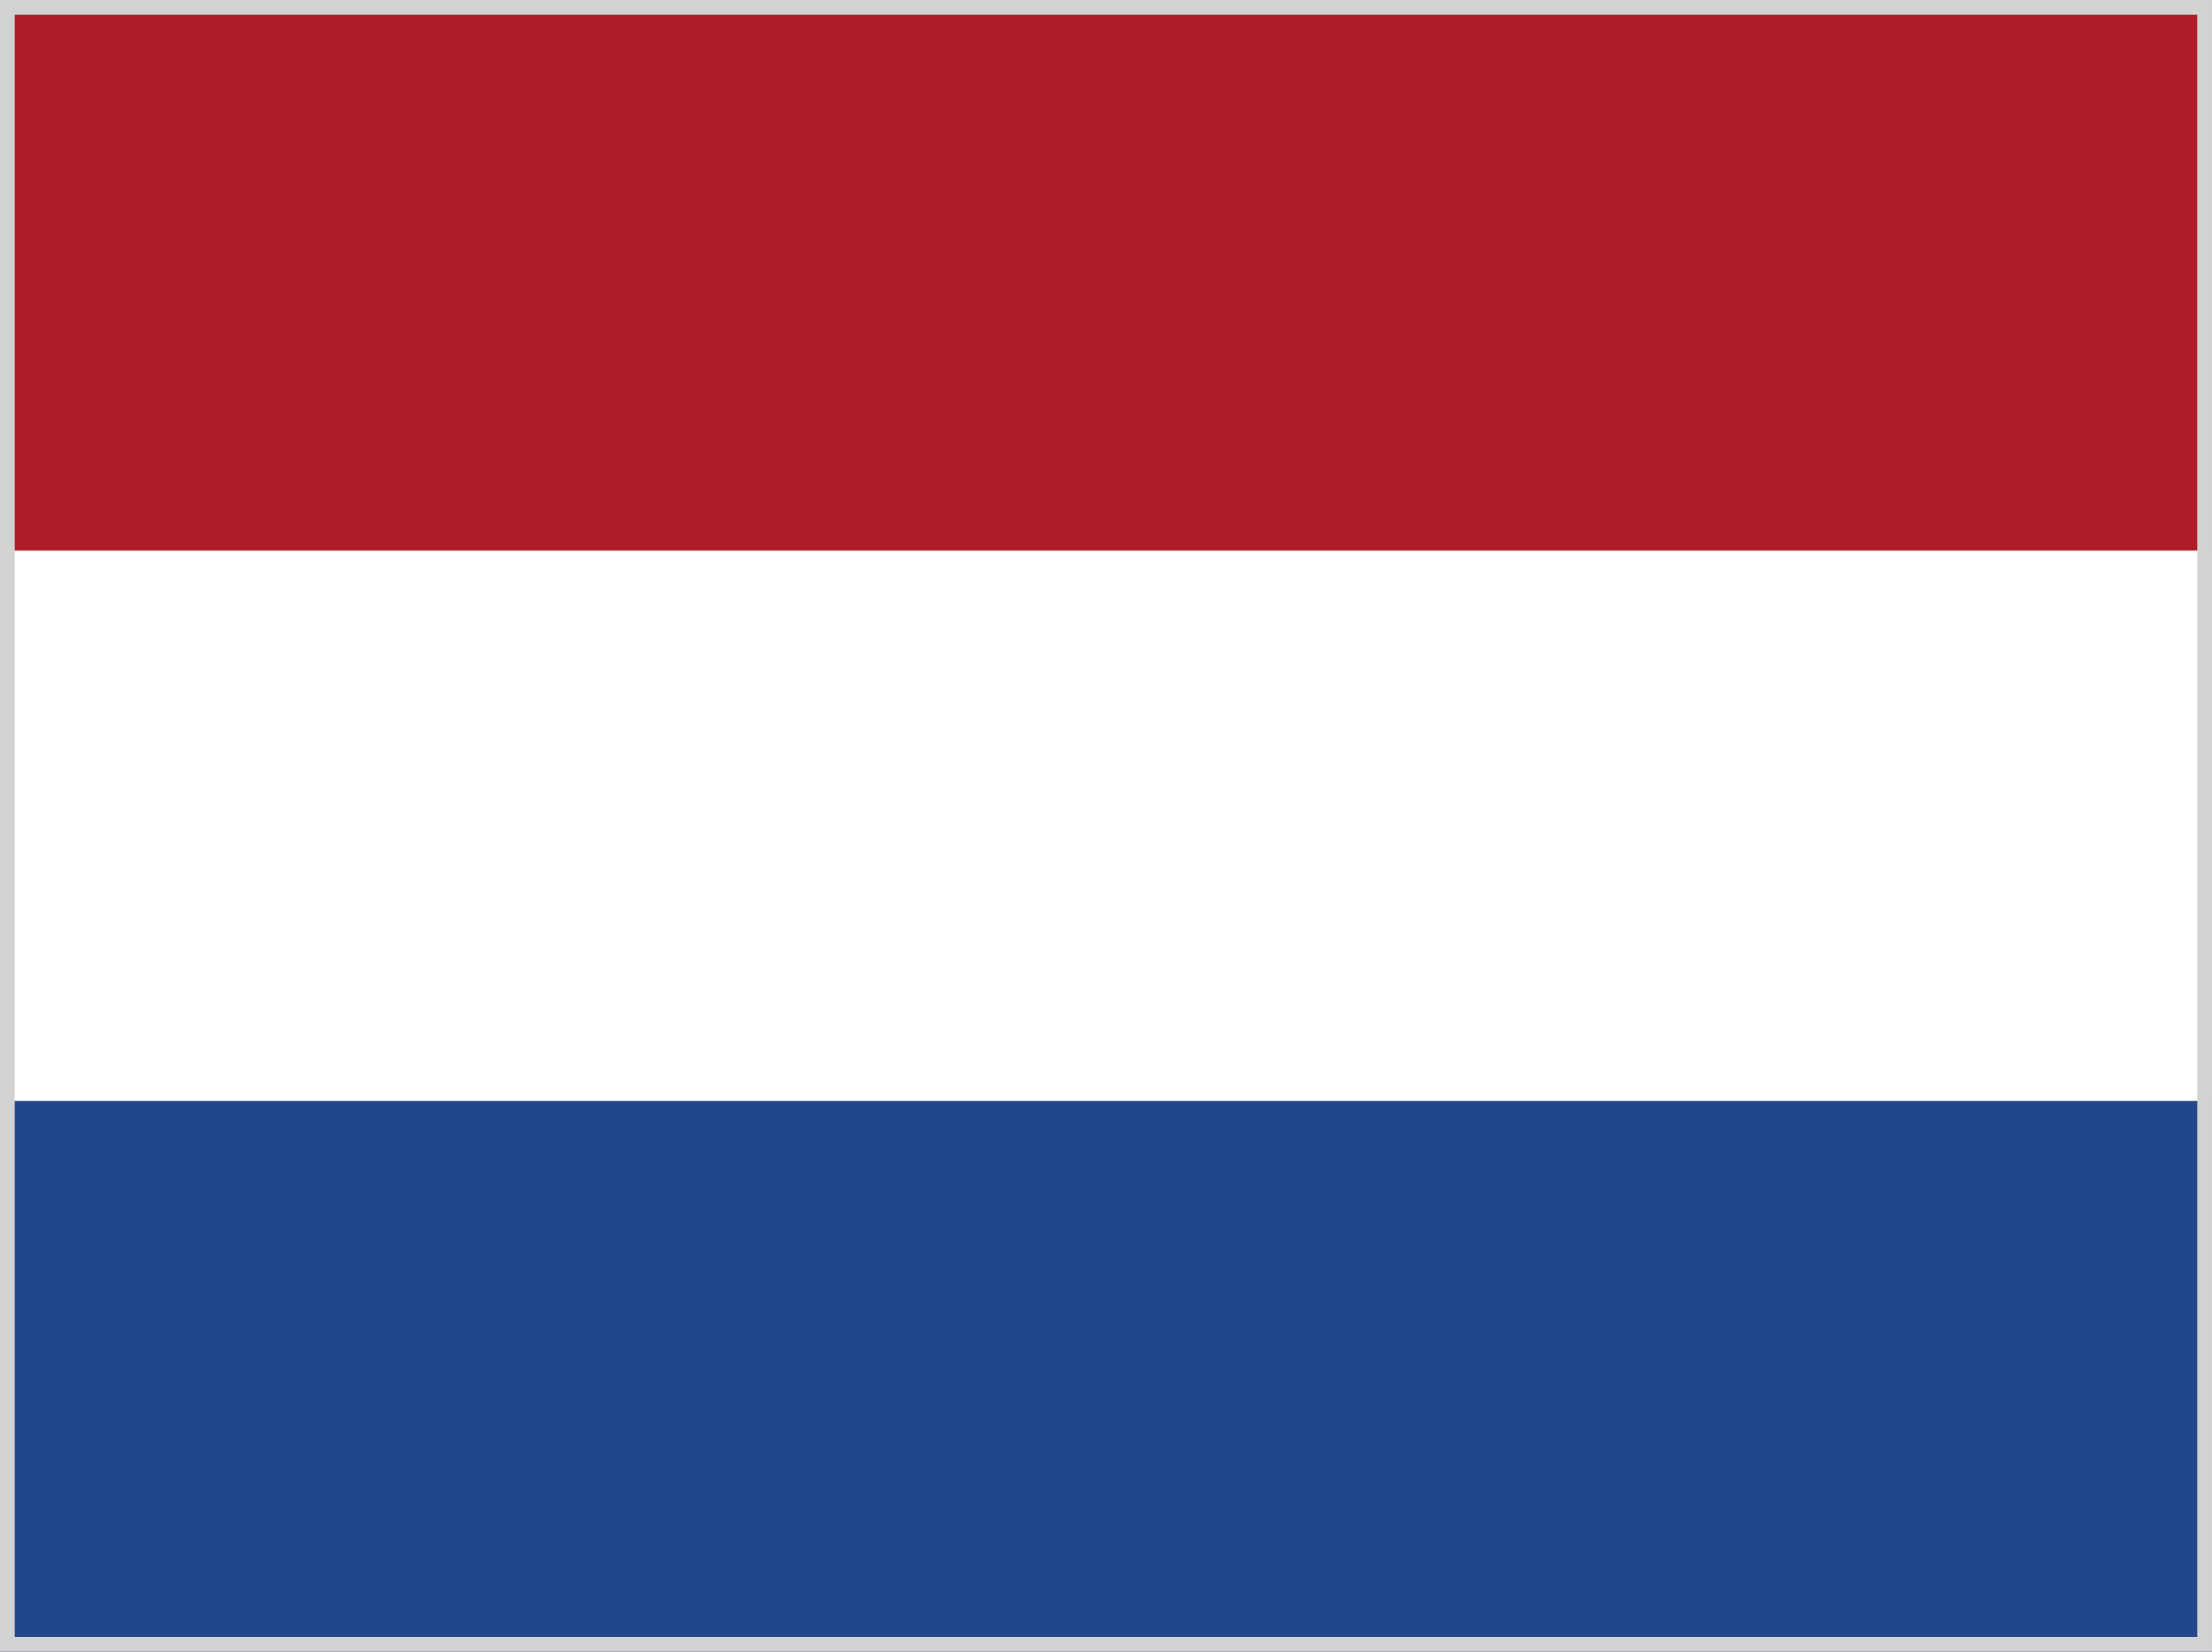
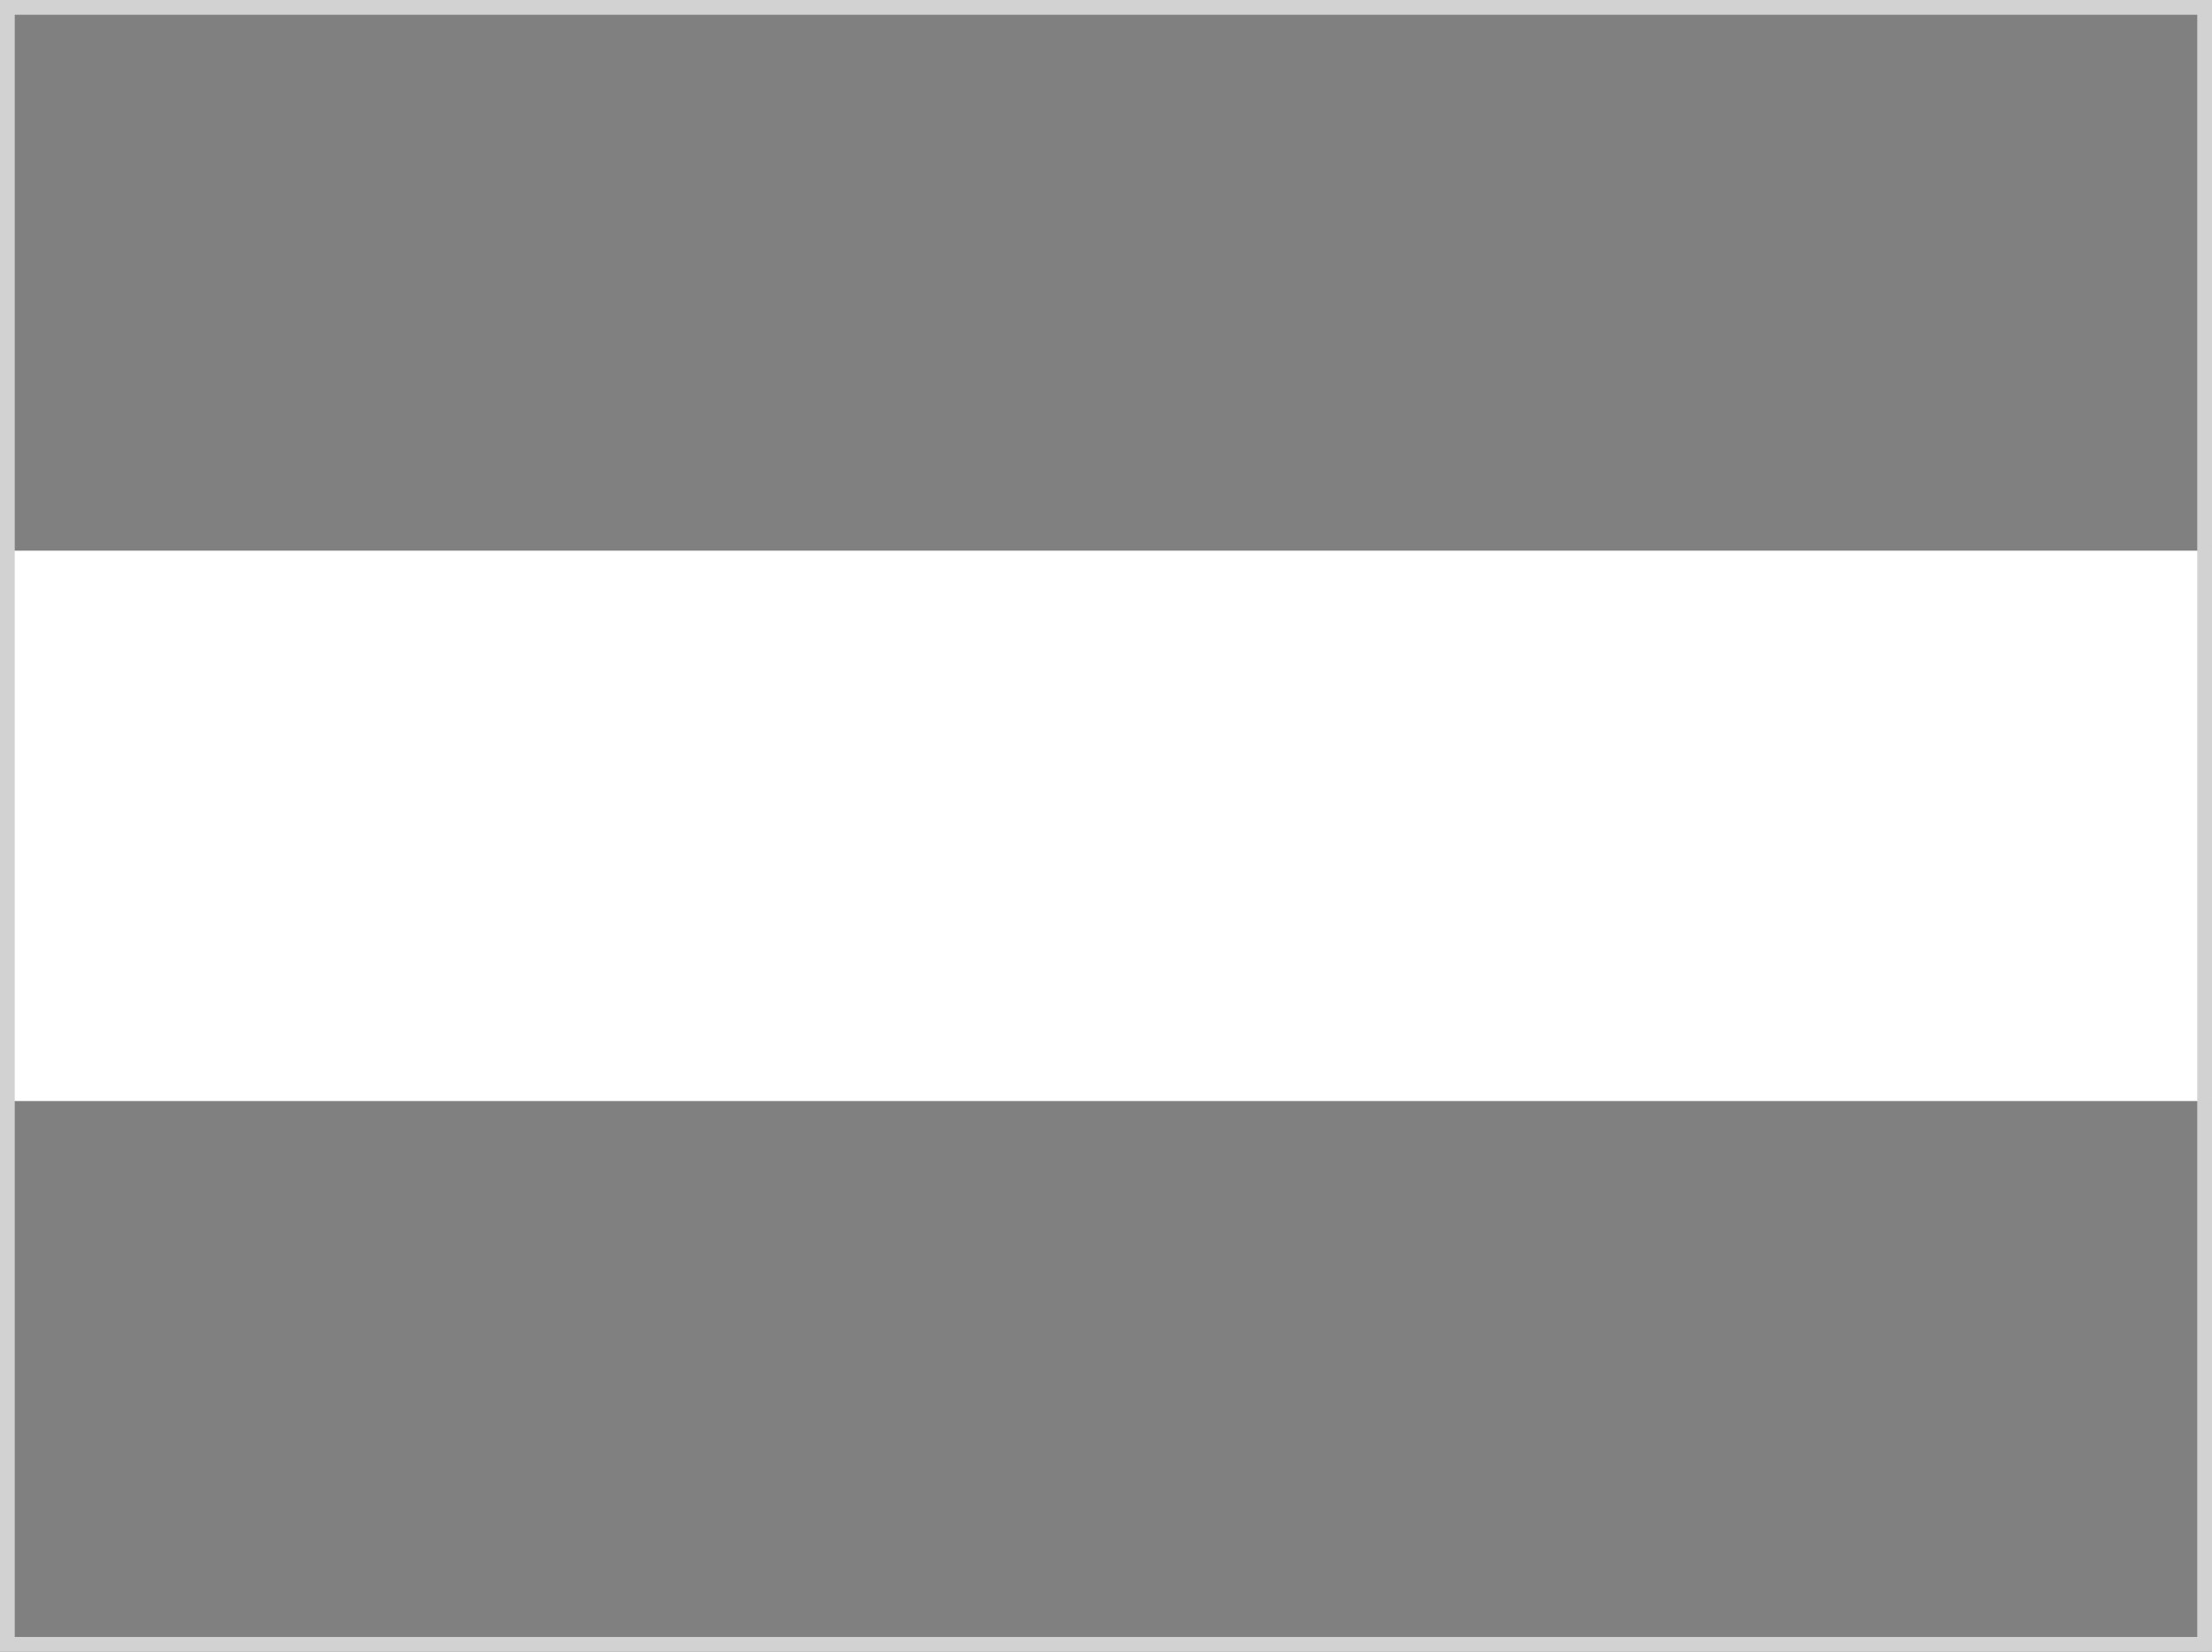
<svg xmlns="http://www.w3.org/2000/svg" width="75" height="56" viewBox="0 0 75 56">
  <rect x="0" y="0" width="75" height="56" fill="#808080" stroke="none" />
  <g fill="none" fill-rule="evenodd">
    <g fill-rule="nonzero">
-       <path fill="#AE1C28" d="M0 0h75v18.67H0z" />
      <path fill="#FFF" d="M0 18.67h75v18.66H0z" />
-       <path fill="#21468B" d="M0 37.33h75V56H0z" />
    </g>
    <path stroke="#D2D2D2" stroke-width=".5" d="M.25.25h74.5v55.5H.25z" />
  </g>
</svg>